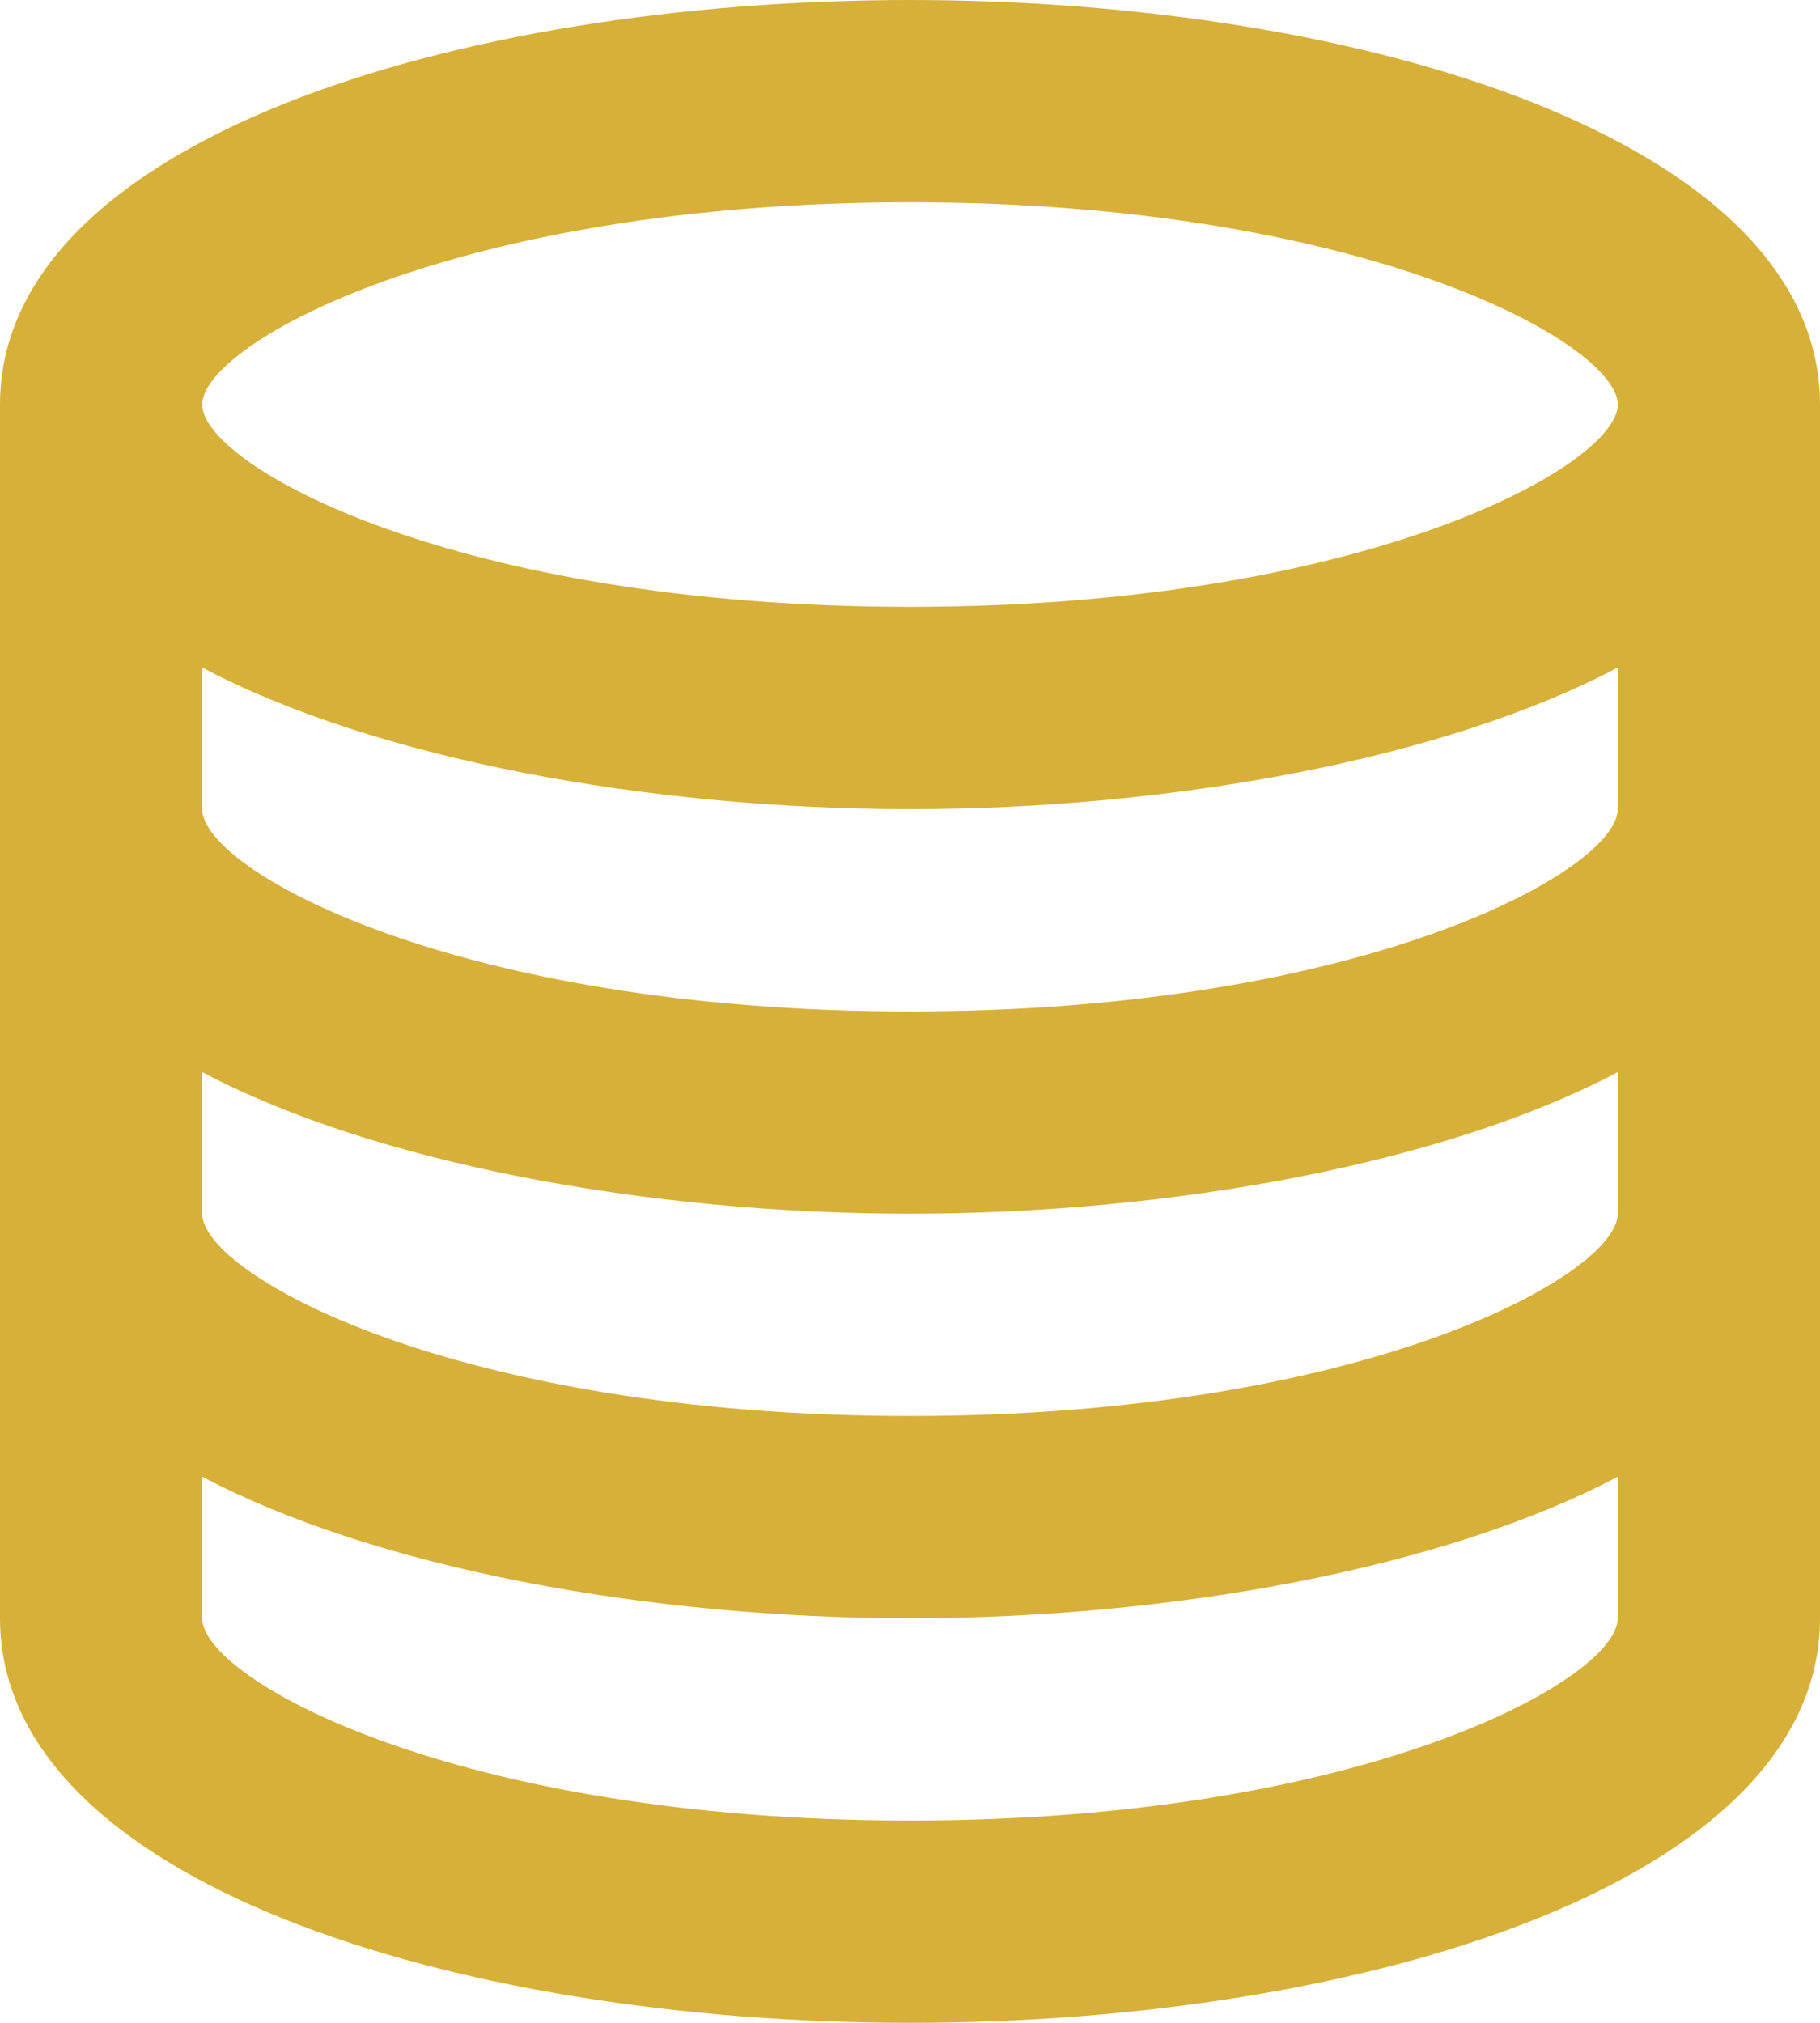
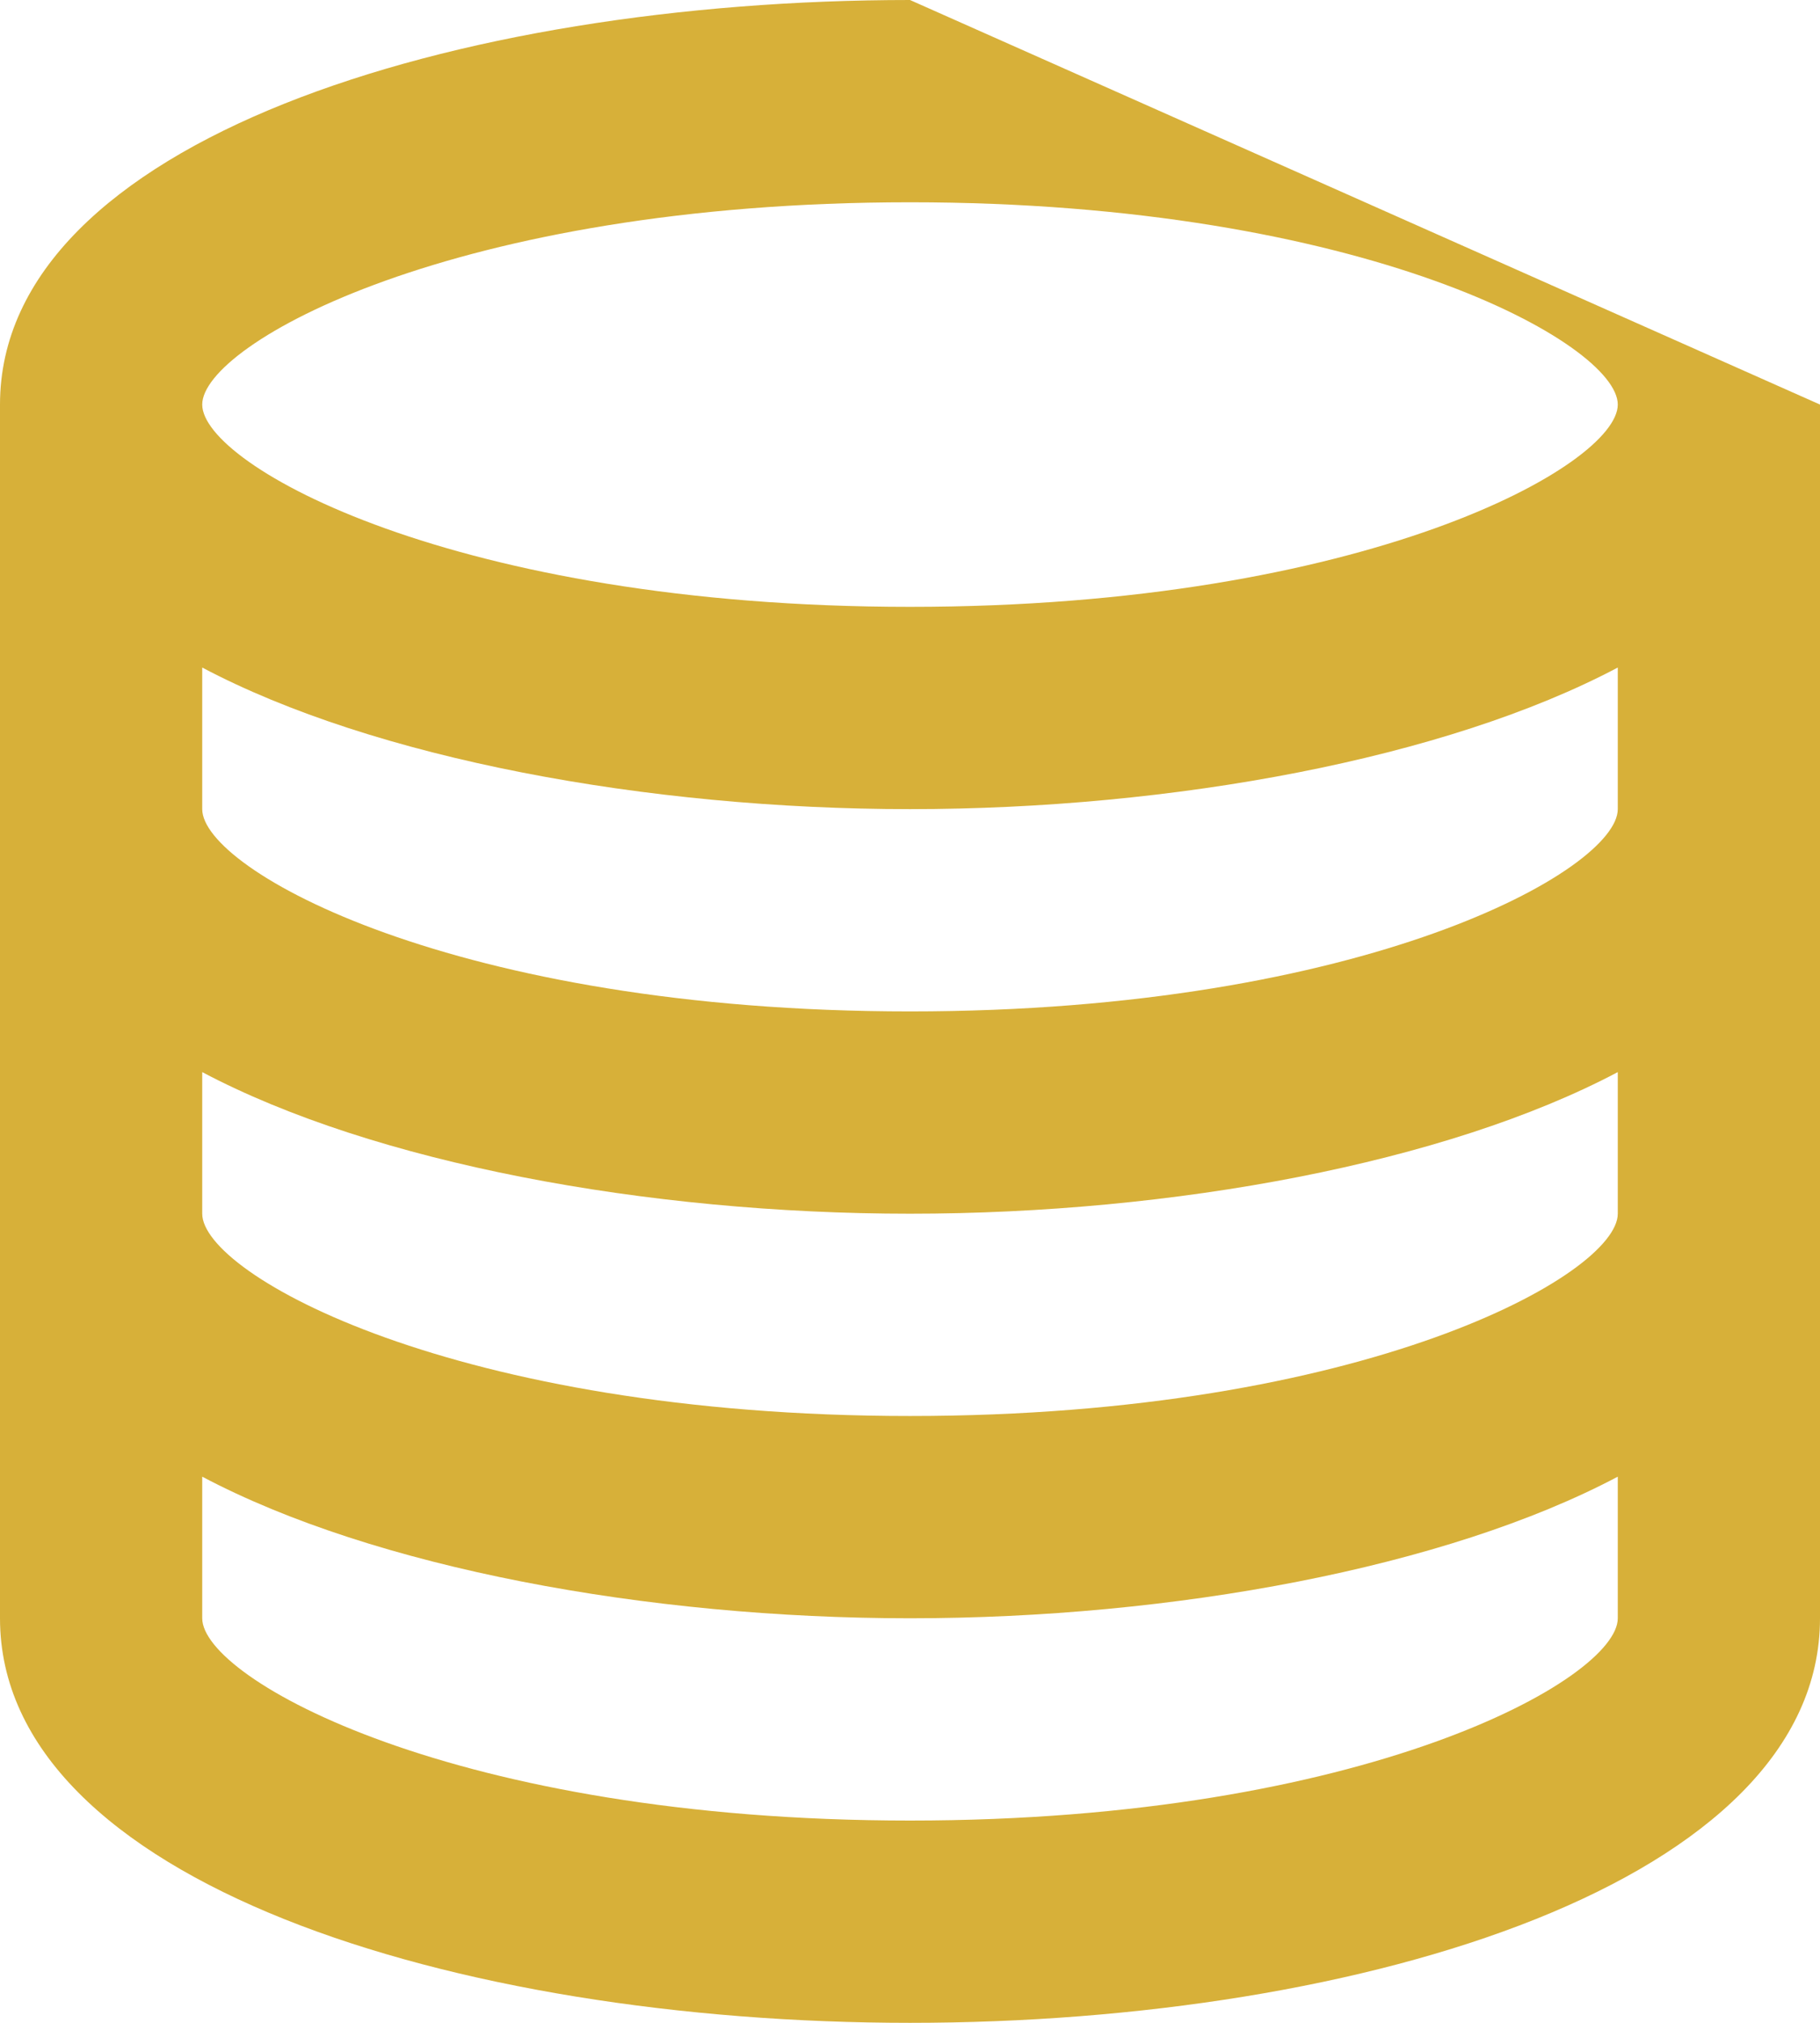
<svg xmlns="http://www.w3.org/2000/svg" version="1.1" id="Ebene_1" x="0px" y="0px" viewBox="0 0 18 20" style="enable-background:new 0 0 18 20;" xml:space="preserve">
  <style type="text/css">
	.st0{fill:#D7B039;}
</style>
-   <path class="st0" d="M9,10c-4.5,0-7-1.4-7-2V6.6C3.7,7.5,6.4,8,9,8s5.3-0.5,7-1.4V8C16,8.6,13.5,10,9,10 M9,14c-4.5,0-7-1.4-7-2  v-1.4C3.7,11.5,6.4,12,9,12s5.3-0.5,7-1.4V12C16,12.6,13.5,14,9,14 M9,18c-4.5,0-7-1.4-7-2v-1.4C3.7,15.5,6.4,16,9,16s5.3-0.5,7-1.4  V16C16,16.6,13.5,18,9,18 M9,2c4.5,0,7,1.4,7,2s-2.5,2-7,2S2,4.6,2,4S4.5,2,9,2 M9,0C4.5,0,0,1.4,0,4v12c0,2.6,4.5,4,9,4s9-1.4,9-4  V4C18,1.4,13.5,0,9,0" />
+   <path class="st0" d="M9,10c-4.5,0-7-1.4-7-2V6.6C3.7,7.5,6.4,8,9,8s5.3-0.5,7-1.4V8C16,8.6,13.5,10,9,10 M9,14c-4.5,0-7-1.4-7-2  v-1.4C3.7,11.5,6.4,12,9,12s5.3-0.5,7-1.4V12C16,12.6,13.5,14,9,14 M9,18c-4.5,0-7-1.4-7-2v-1.4C3.7,15.5,6.4,16,9,16s5.3-0.5,7-1.4  V16C16,16.6,13.5,18,9,18 M9,2c4.5,0,7,1.4,7,2s-2.5,2-7,2S2,4.6,2,4S4.5,2,9,2 M9,0C4.5,0,0,1.4,0,4v12c0,2.6,4.5,4,9,4s9-1.4,9-4  V4" />
</svg>